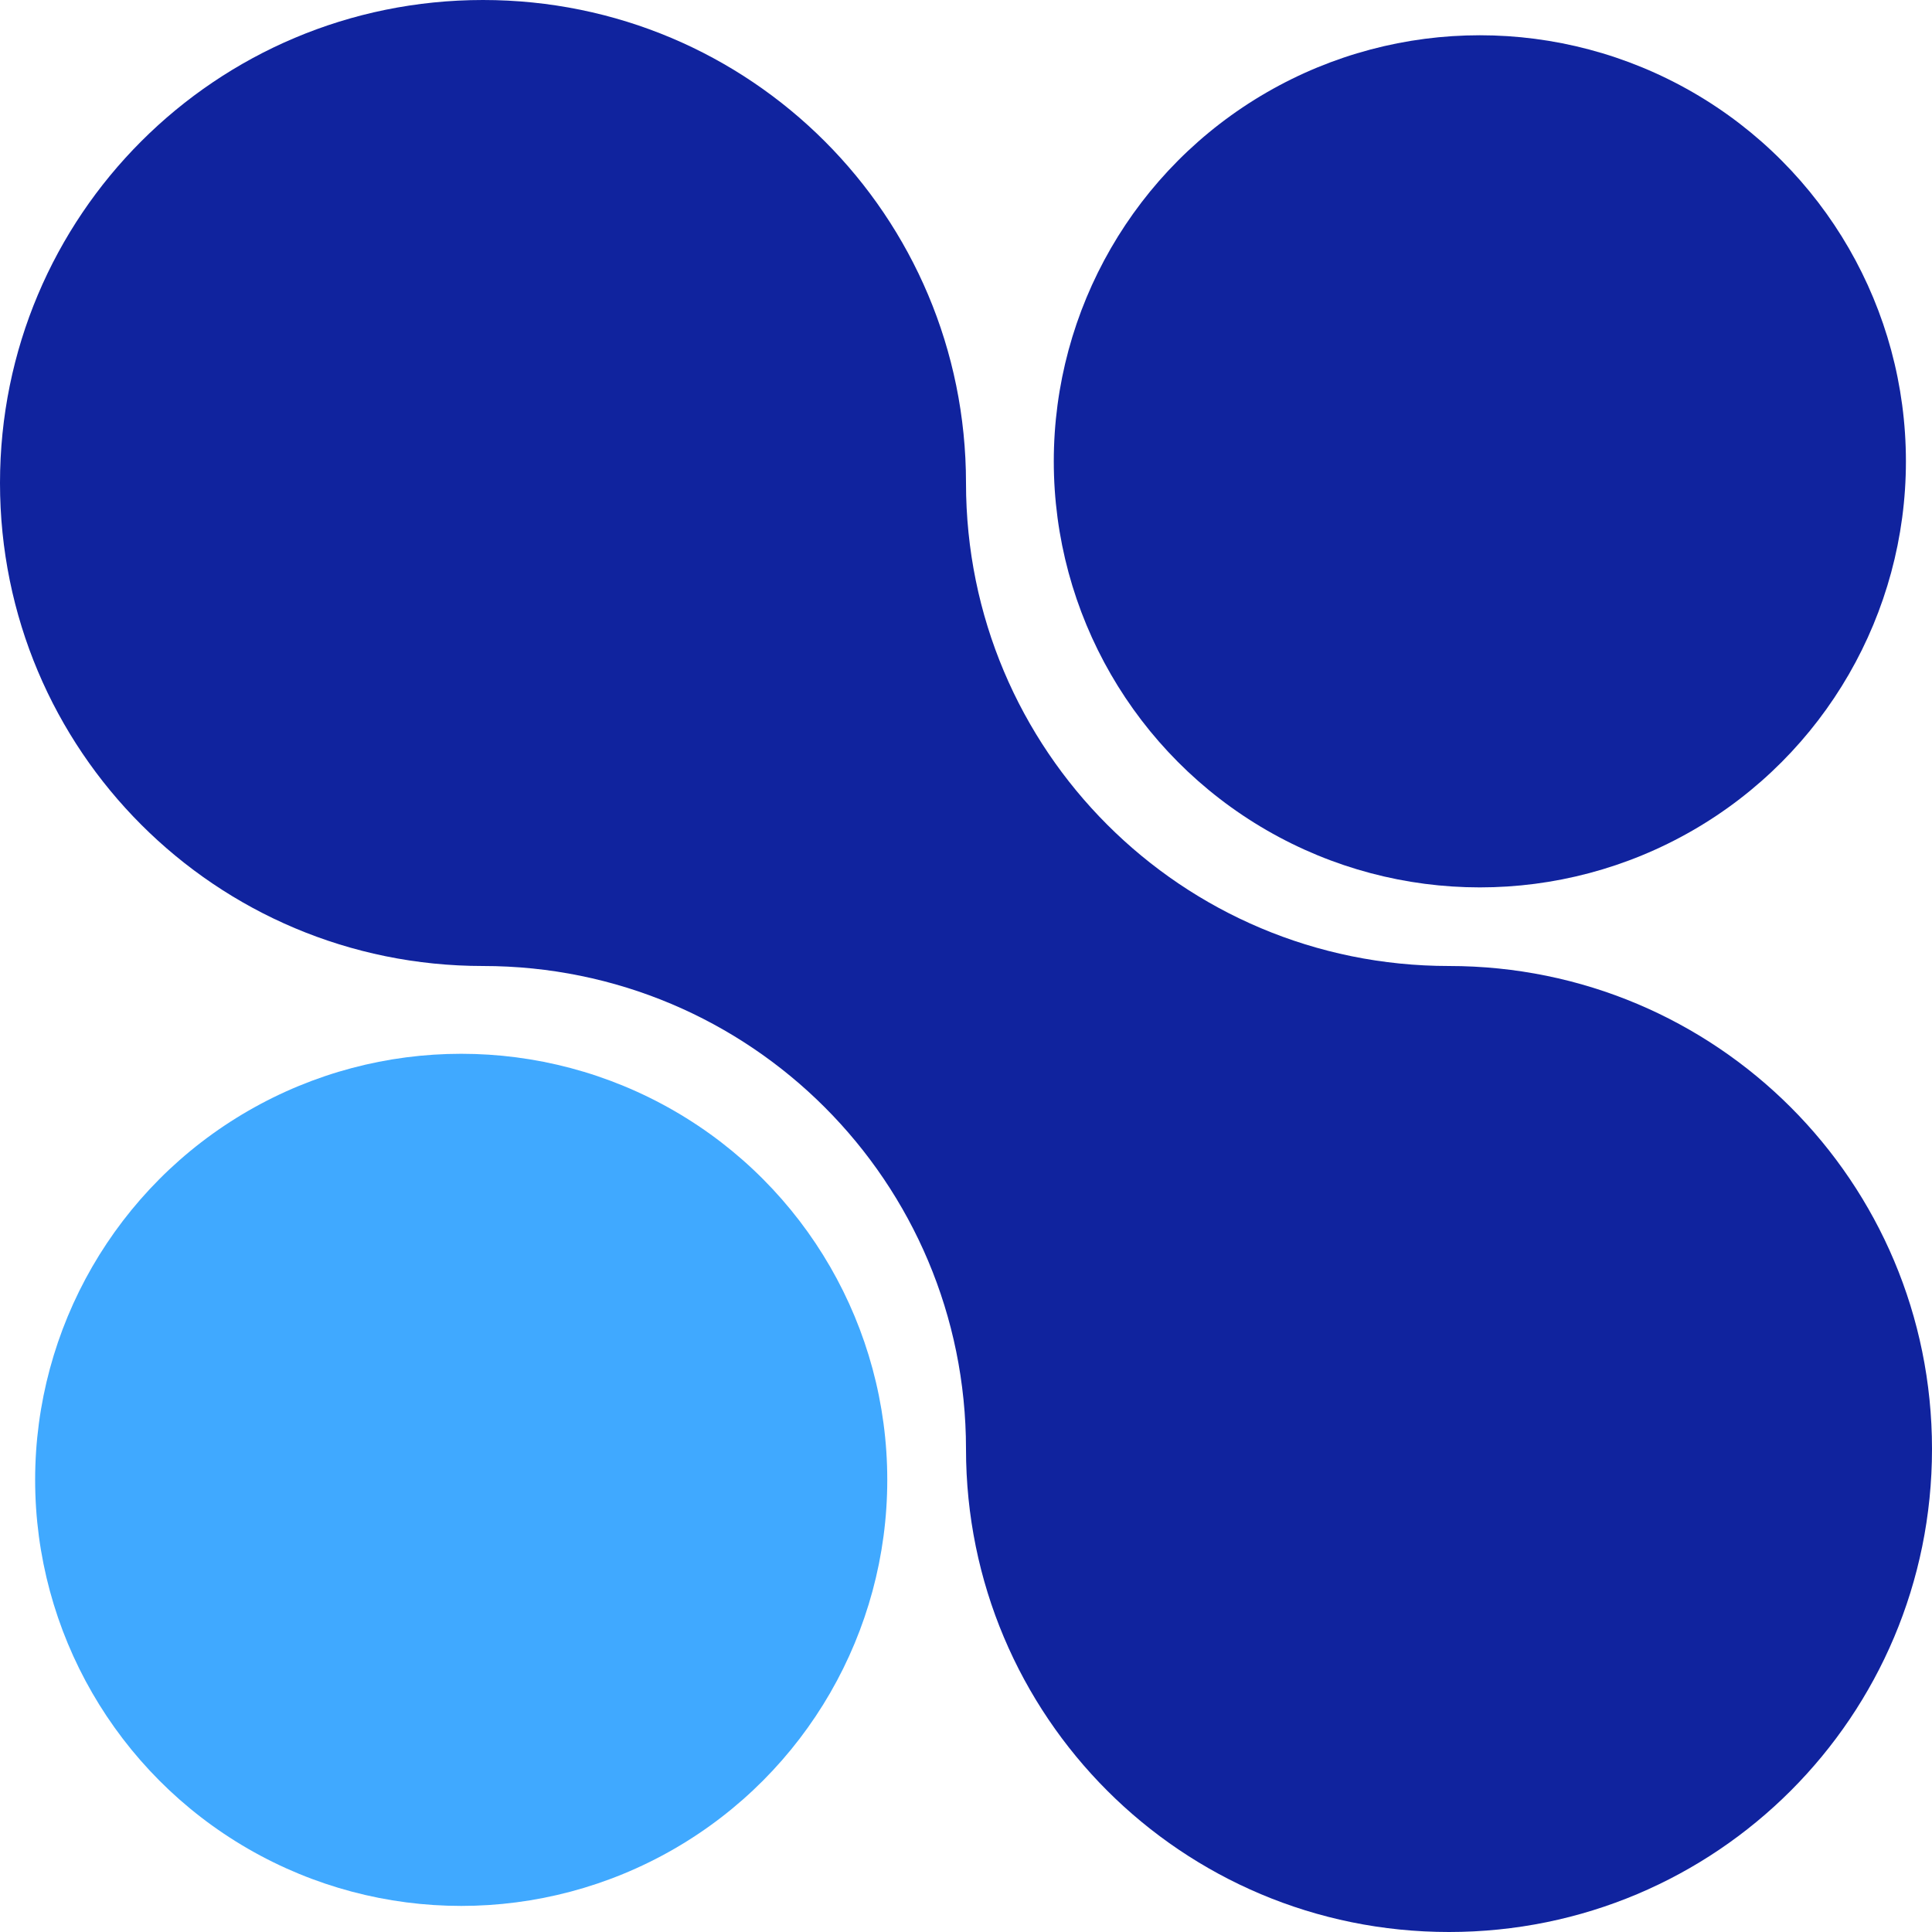
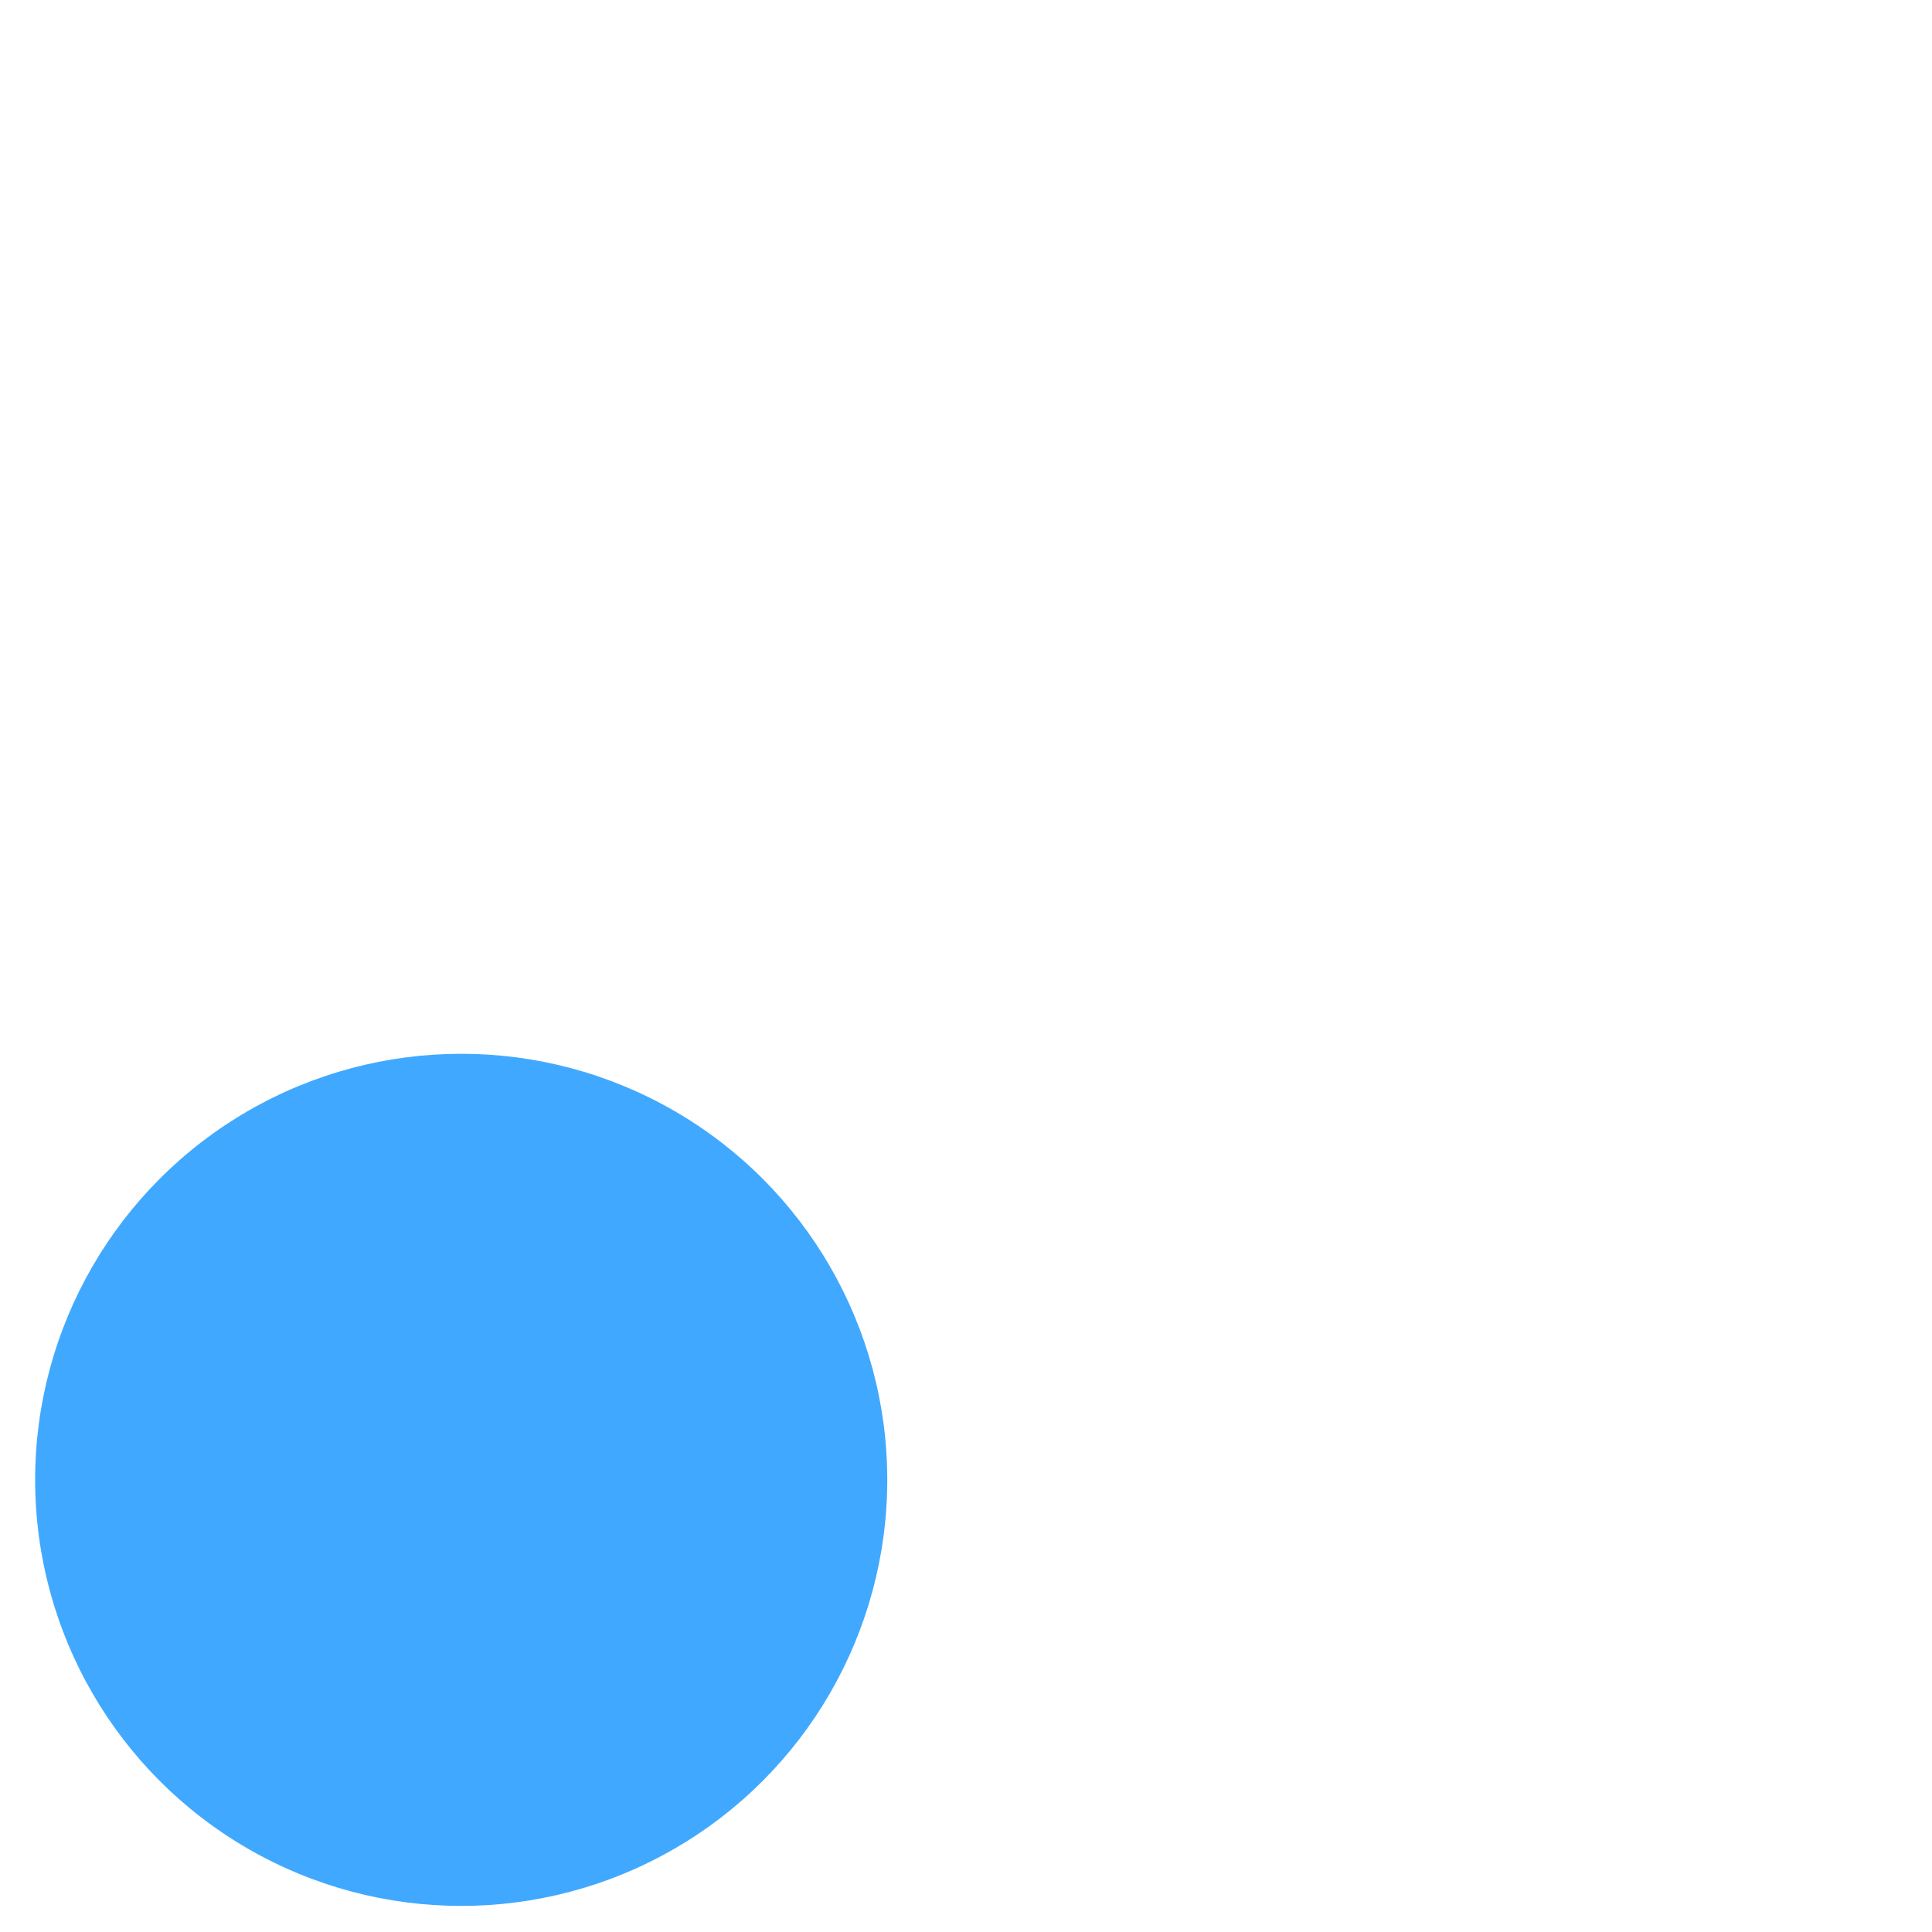
<svg xmlns="http://www.w3.org/2000/svg" width="32" height="32" viewBox="0 0 32 32" fill="none">
-   <path d="M32 24C32 28.427 28.427 32 24 32C19.573 32 16 28.427 16 24C16 19.573 12.427 16 8 16C3.573 16 0 12.427 0 8C0 3.573 3.573 0 8 0C12.427 0 16 3.573 16 8C16 12.427 19.573 16 24 16C28.427 16 32 19.573 32 24Z" fill="#10239E" />
-   <circle cx="24.511" cy="7.641" r="7.057" fill="#10239E" />
  <circle cx="7.639" cy="24.511" r="7.057" fill="#40A9FF" />
</svg>